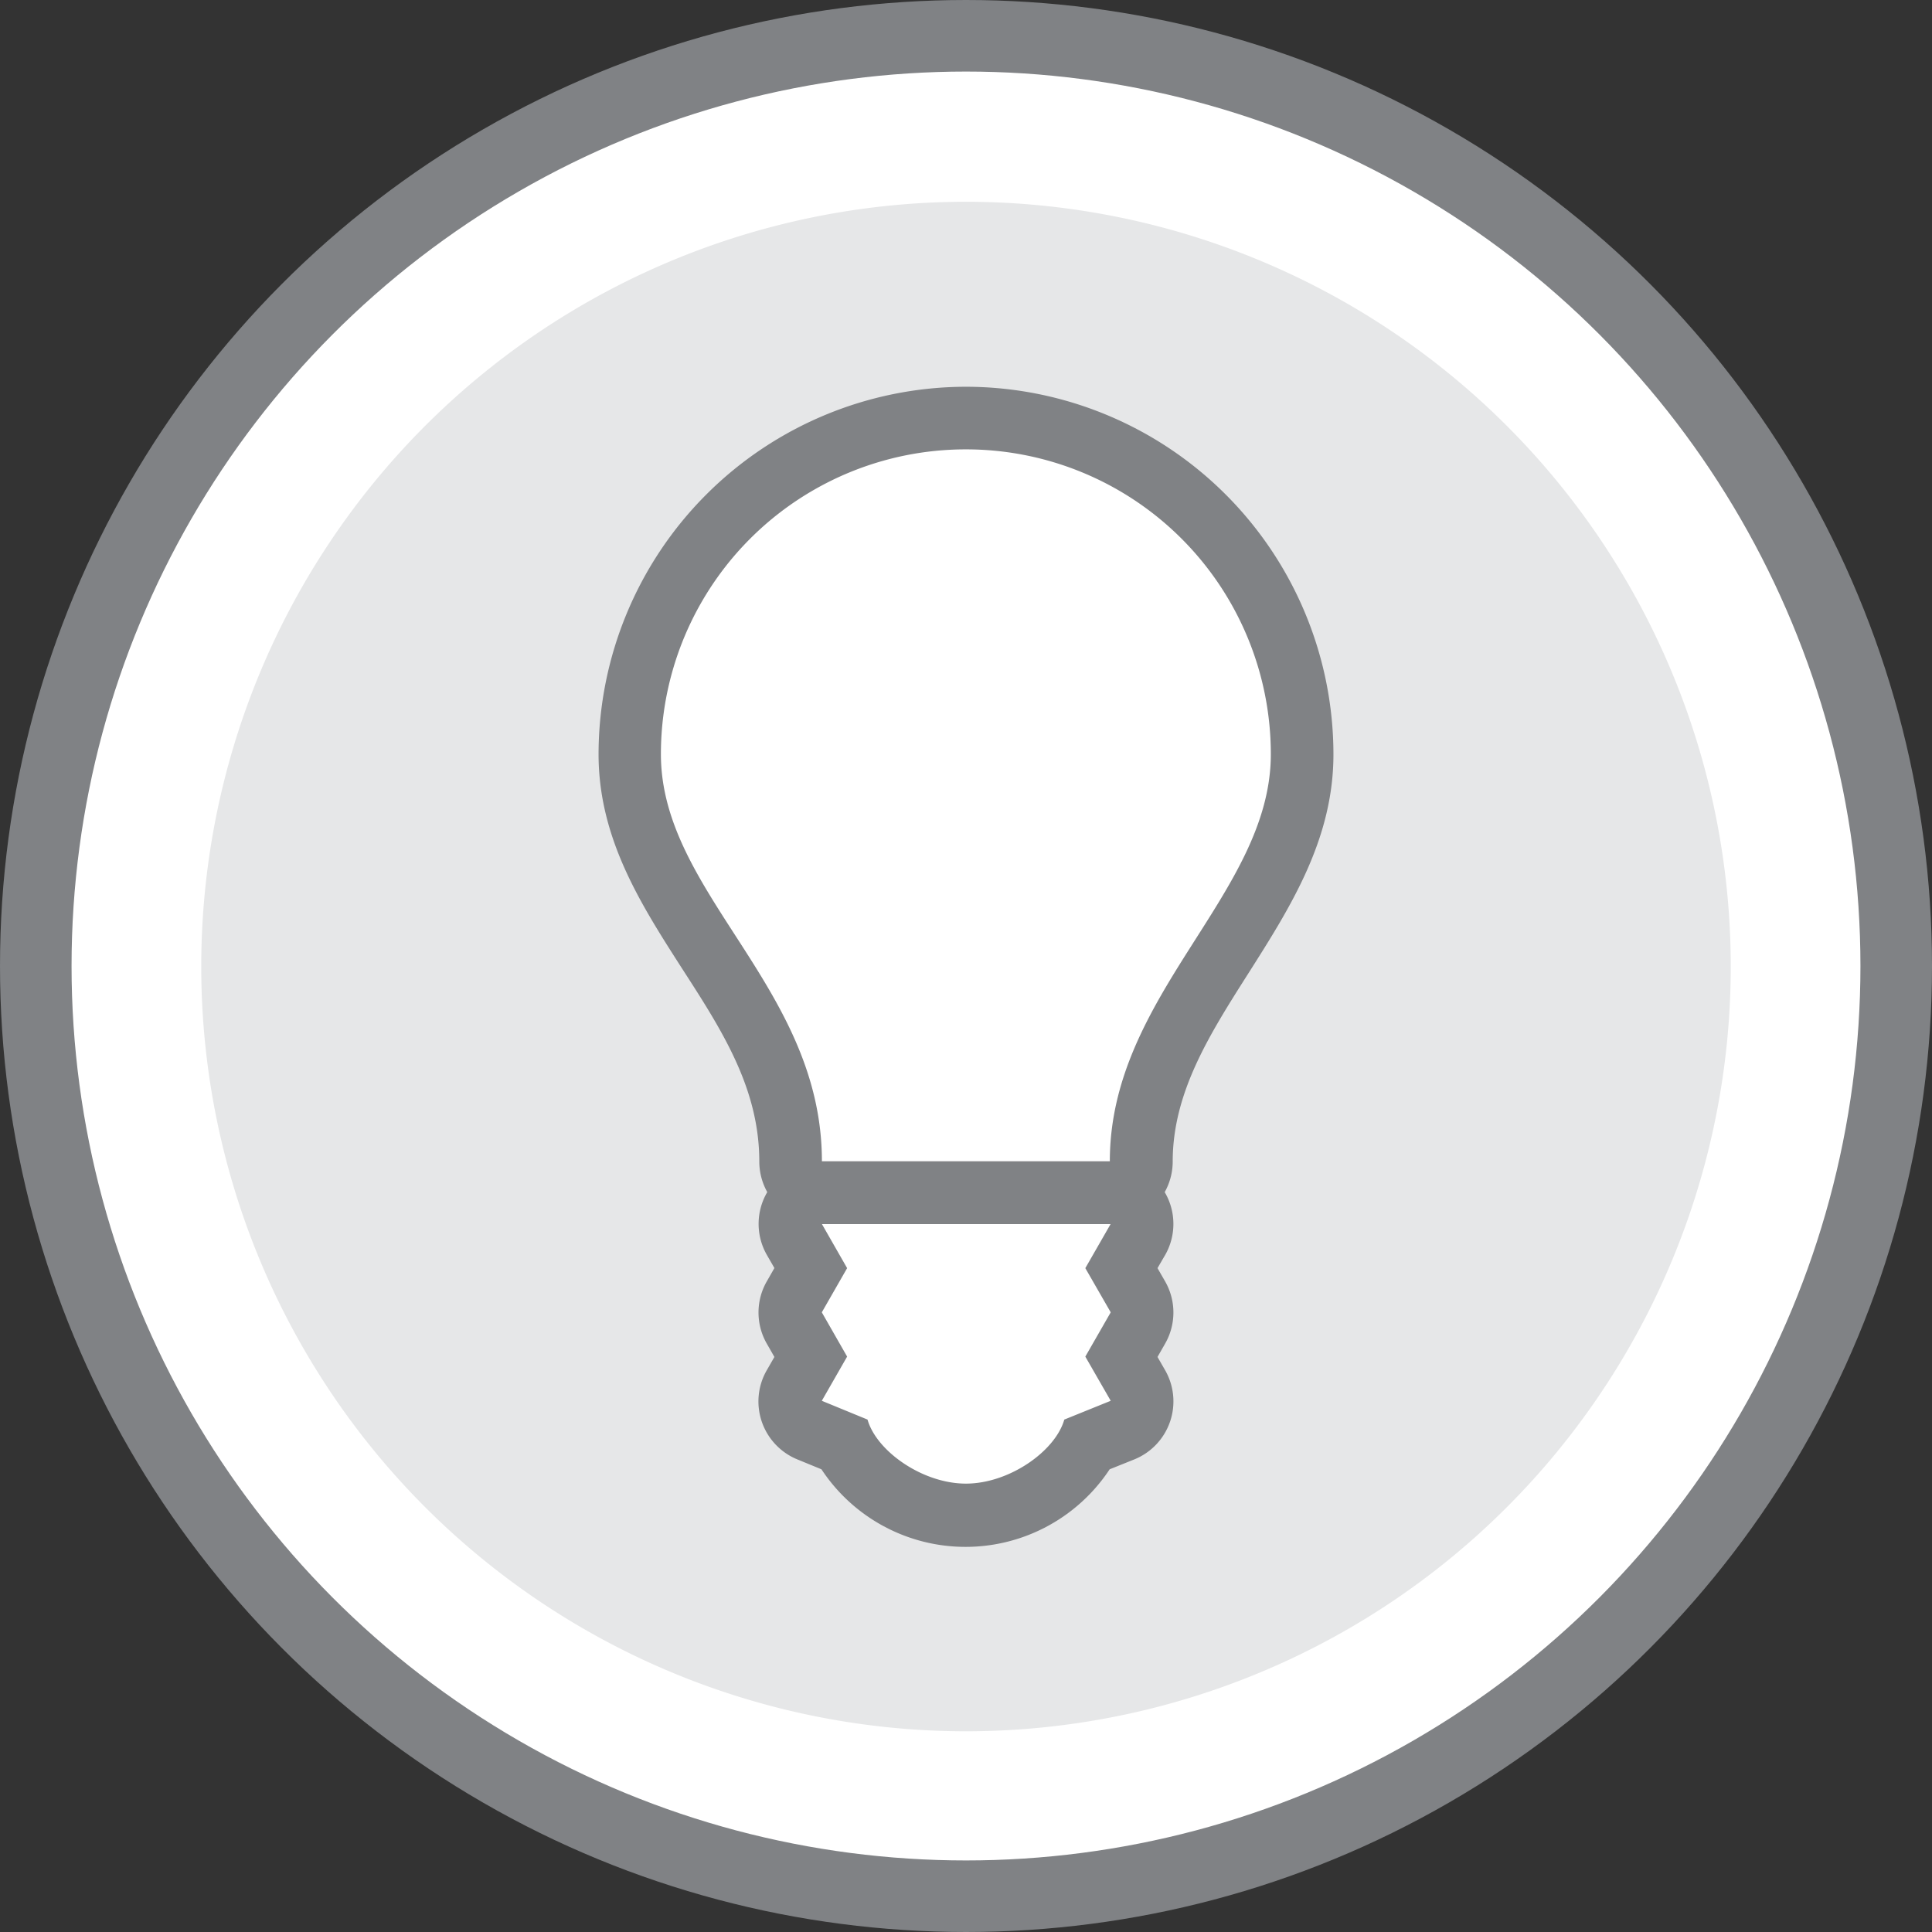
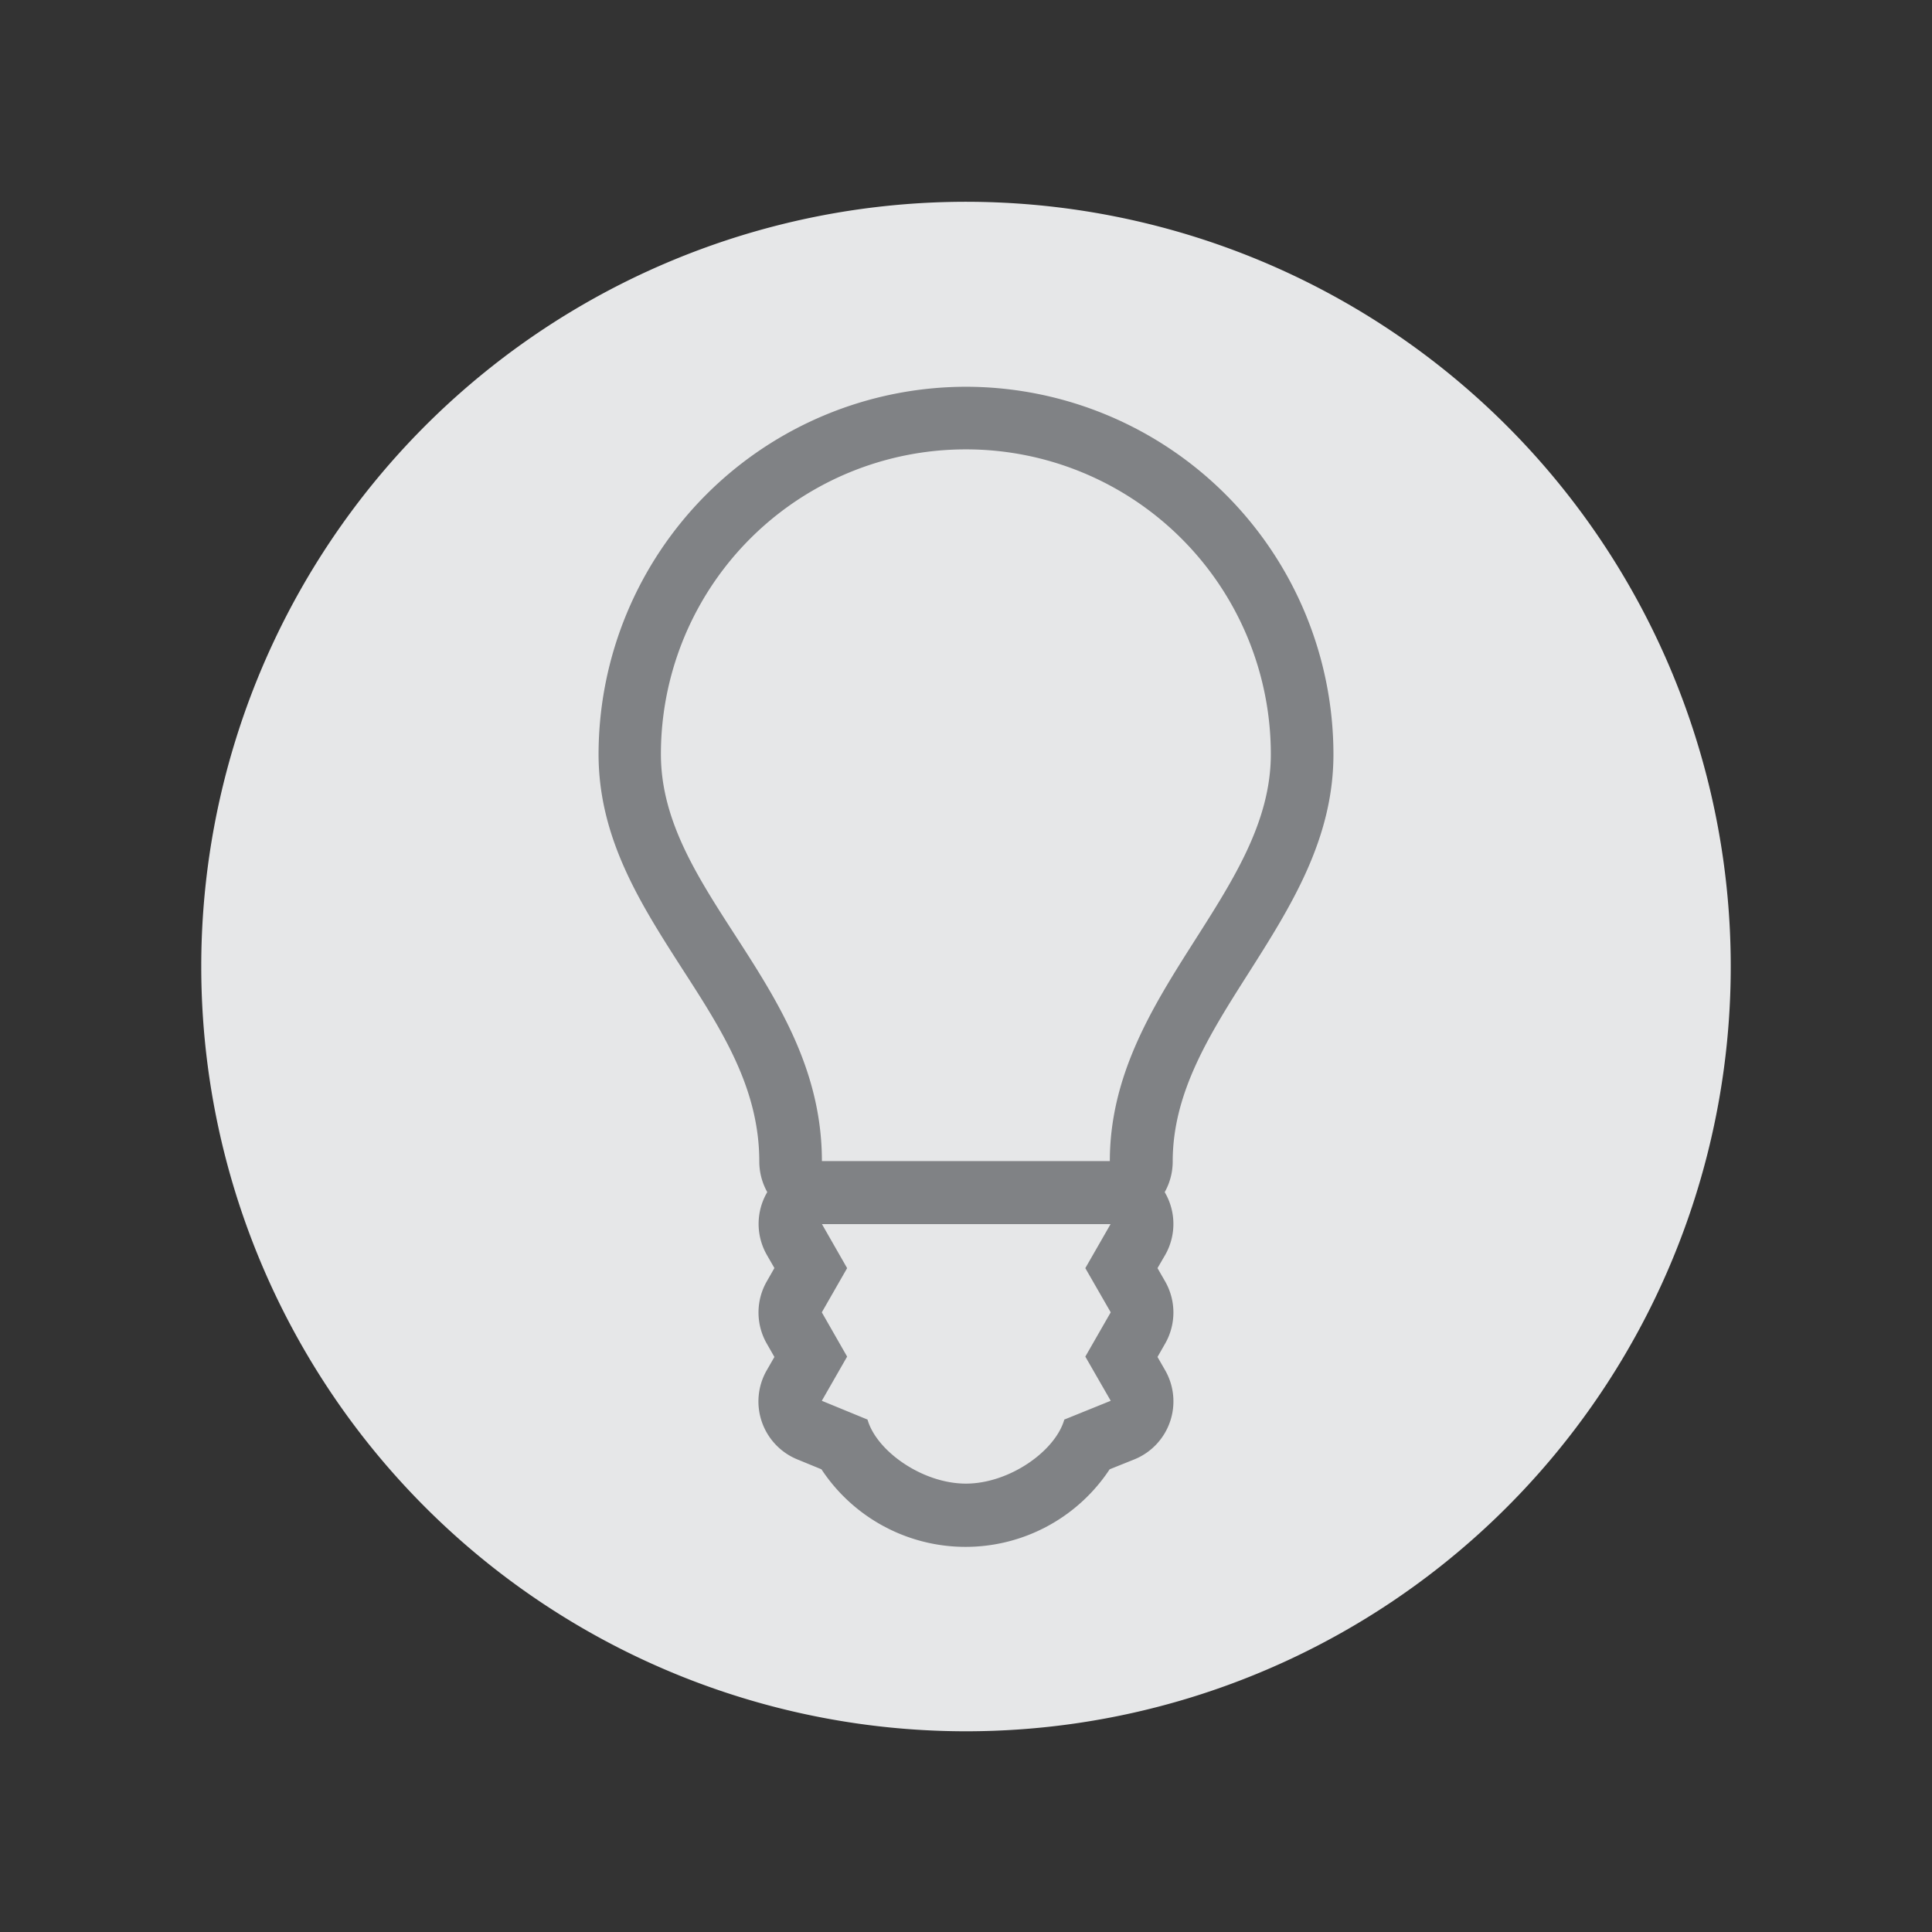
<svg xmlns="http://www.w3.org/2000/svg" viewBox="0 0 216 216">
  <rect x="0" y="0" width="216" height="216" fill="#333333" stroke="none" />
  <defs>
    <style>.cls-1,.cls-3{fill:#fff;}.cls-1{stroke:#808285;stroke-linecap:round;stroke-linejoin:round;stroke-width:8px;}.cls-2{fill:#e6e7e8;}.cls-4{fill:#808285;}</style>
  </defs>
  <title>Innovation-ideas-icon-grey</title>
  <g id="Layer_2" data-name="Layer 2">
    <g id="Large_Circle" data-name="Large Circle">
-       <circle class="cls-1" cx="108" cy="108" r="104" />
-     </g>
+       </g>
    <g id="Small_Circle" data-name="Small Circle">
      <path class="cls-2" d="M108,193.56a85.5,85.5,0,1,0-85.5-85.51A85.51,85.51,0,0,0,108,193.56" />
    </g>
    <g id="Icon">
-       <path class="cls-3" d="M108,169.37c-5.56,0-11.39-3.51-13.7-8l-3.77-1.55a3.46,3.46,0,0,1-2-2.1,3.5,3.5,0,0,1,.27-2.88l1.84-3.2-1.84-3.21a3.49,3.49,0,0,1,0-3.48l1.84-3.21-1.84-3.2a3.5,3.5,0,0,1,3-5.24h32.36a3.5,3.5,0,0,1,3,5.24l-1.84,3.2,1.84,3.21a3.49,3.49,0,0,1,0,3.48l-1.84,3.21,1.84,3.2a3.52,3.52,0,0,1,.27,2.89,3.49,3.49,0,0,1-2,2.1l-3.84,1.55C119.33,165.87,113.5,169.37,108,169.37Z" />
      <path class="cls-4" d="M124.18,136.83h0m0,0-2.84,4.95,2.84,4.94-2.84,4.95,2.84,4.94-5.19,2.1c-1,3.52-6.14,7.16-11,7.16s-10-3.64-11-7.16l-5.11-2.1,2.83-4.94-2.83-4.95,2.83-4.94-2.83-4.95h32.36m0-7H91.82a7,7,0,0,0-6.08,10.48l.84,1.46-.84,1.47a7,7,0,0,0,0,7l.84,1.47-.84,1.46a7,7,0,0,0,3.42,10l2.68,1.1a19.3,19.3,0,0,0,32.22,0l2.74-1.1a7,7,0,0,0,3.45-10l-.84-1.46.84-1.47a7,7,0,0,0,0-7l-.84-1.46.75-1.29a7,7,0,0,0-6-10.65Zm0,14h0Z" />
-       <path class="cls-3" d="M91.89,133.33a3.5,3.5,0,0,1-3.5-3.5c0-9.23-4.66-16.45-9.16-23.44-4.33-6.71-8.81-13.65-8.81-22.07a37.58,37.58,0,0,1,75.16,0c0,8.48-4.54,15.62-8.93,22.53s-9,14.23-9,23a3.5,3.5,0,0,1-3.5,3.5Z" />
      <path class="cls-4" d="M108,50.24a34.08,34.08,0,0,1,34.08,34.08c0,15.63-18,26.81-18,45.51H91.89c0-19.45-18-29.88-18-45.51A34.08,34.08,0,0,1,108,50.24m0-7A41.13,41.13,0,0,0,66.92,84.32c0,9.45,4.76,16.83,9.36,24,4.43,6.86,8.61,13.34,8.61,21.54a7,7,0,0,0,7,7h32.22a7,7,0,0,0,7-7c0-7.73,4.13-14.23,8.5-21.1,4.65-7.33,9.47-14.91,9.47-24.41A41.13,41.13,0,0,0,108,43.24Z" />
    </g>
  </g>
</svg>